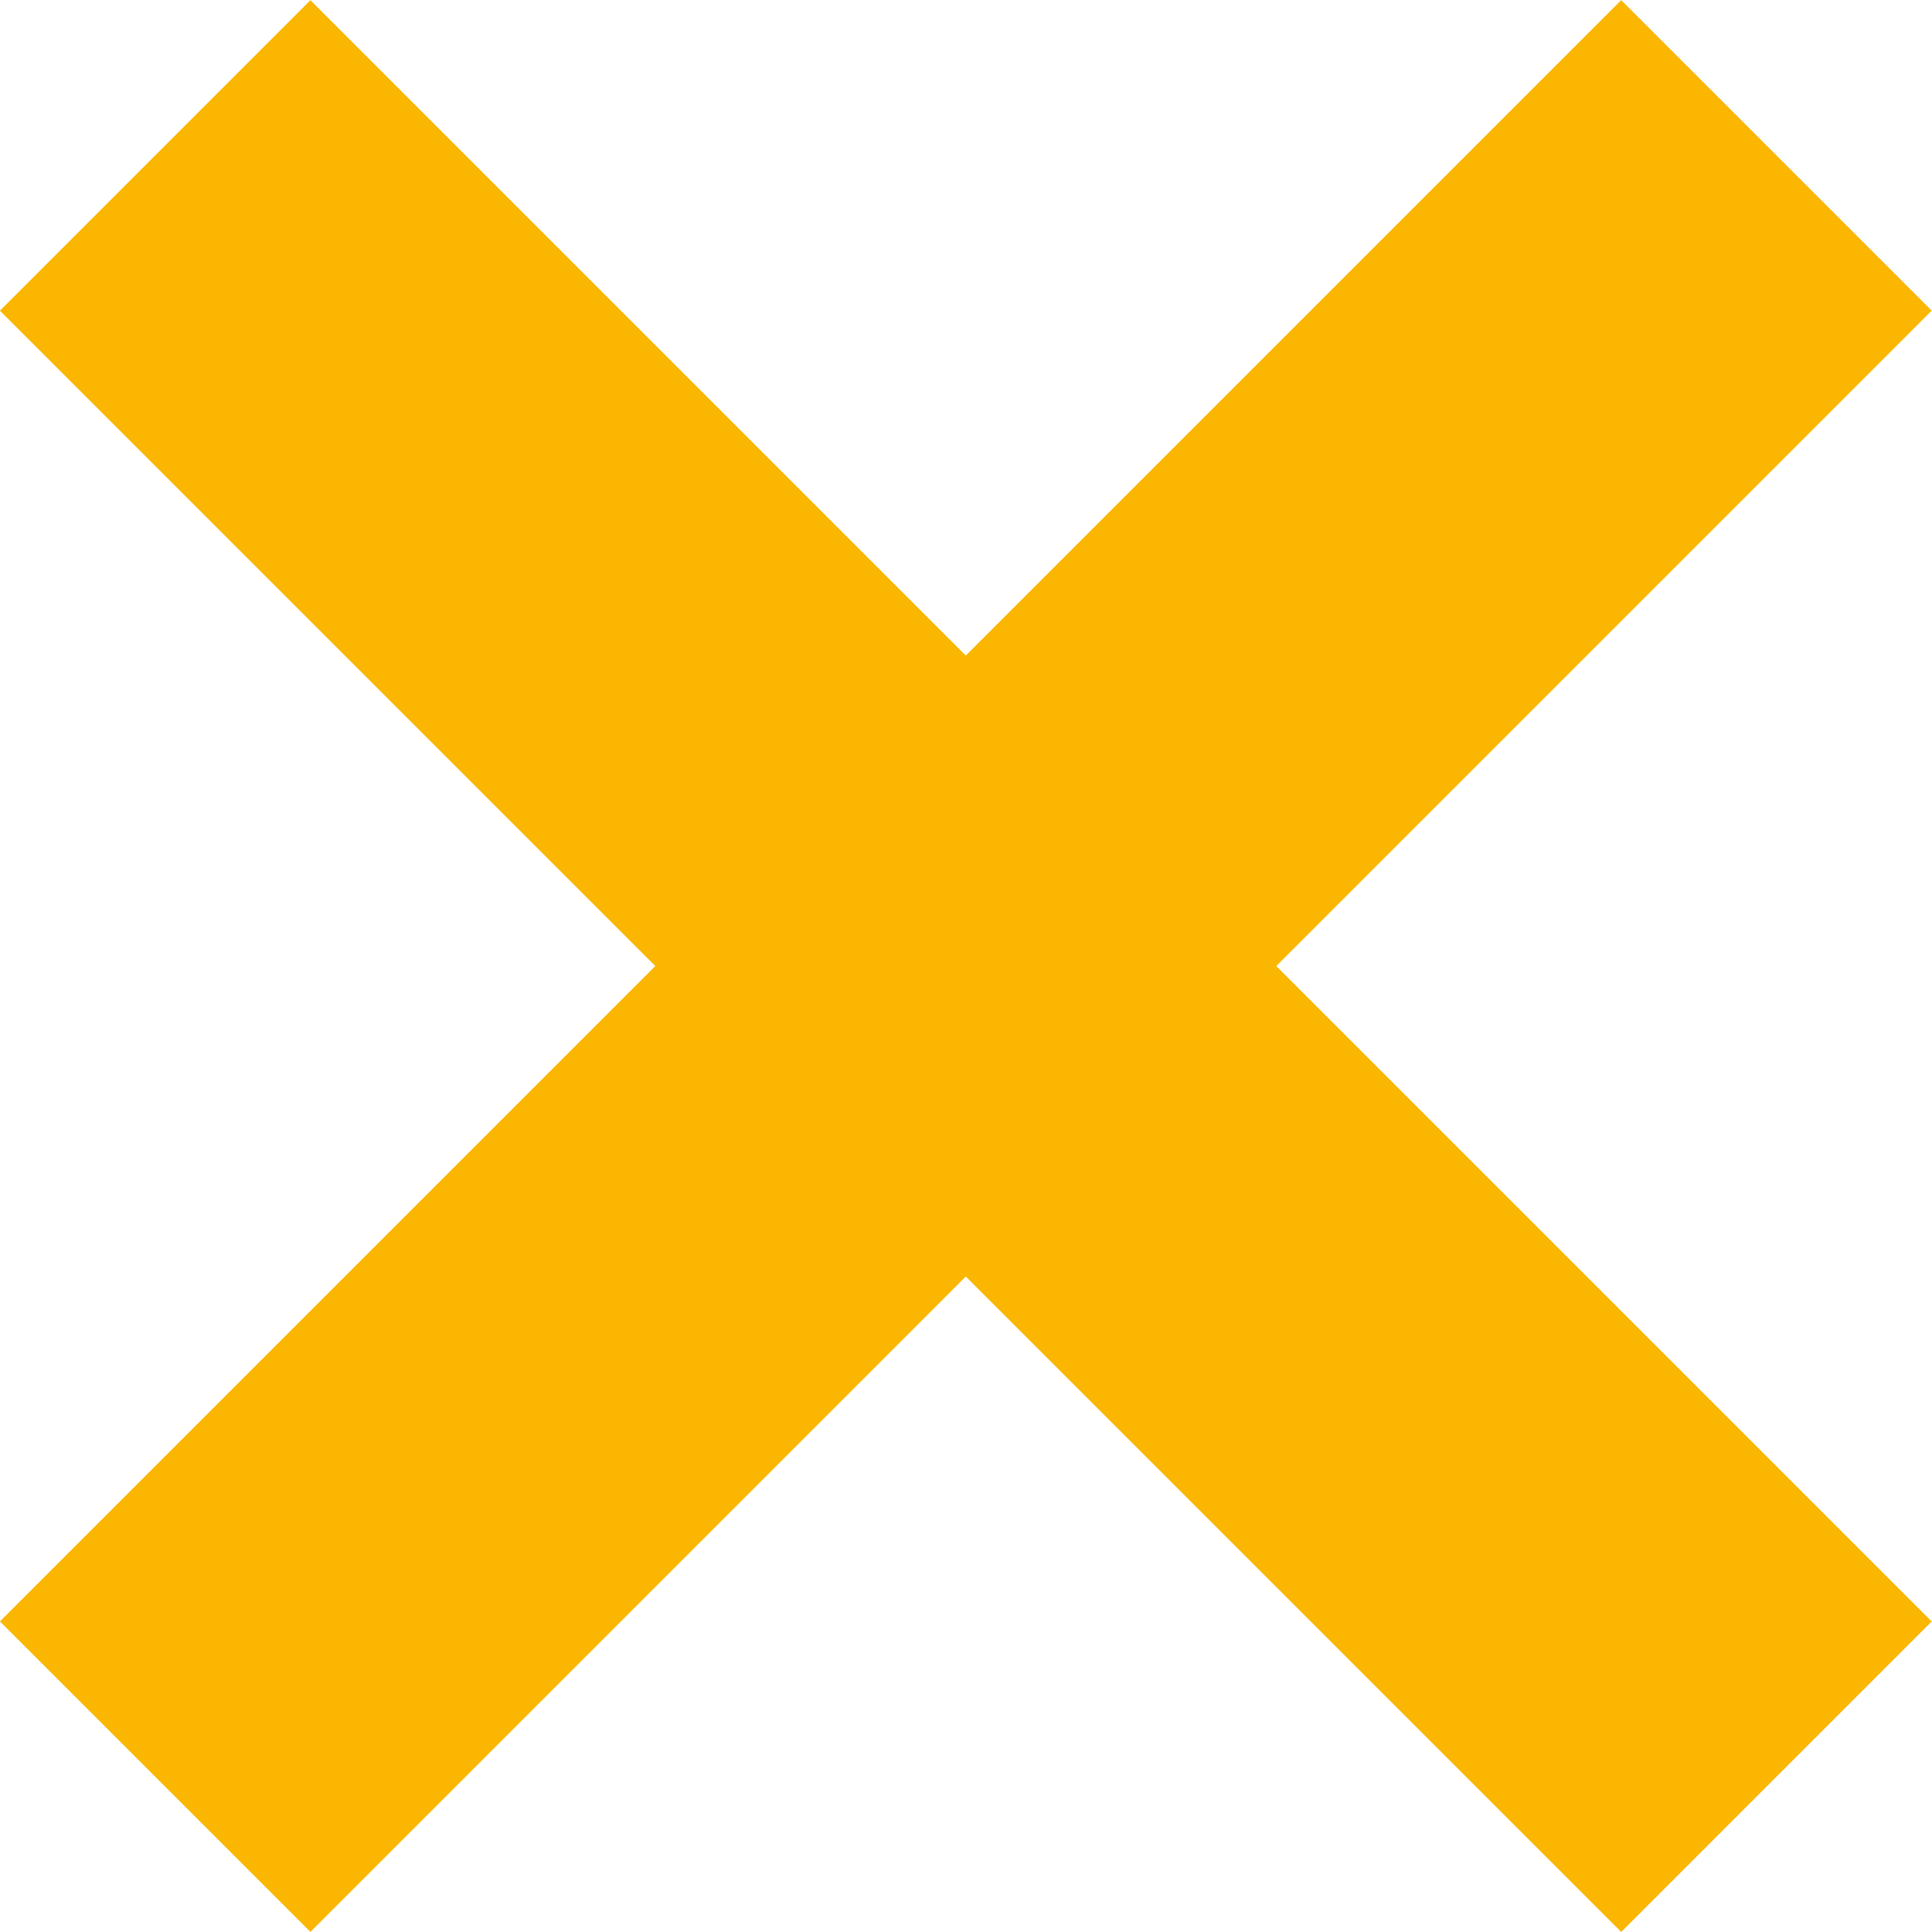
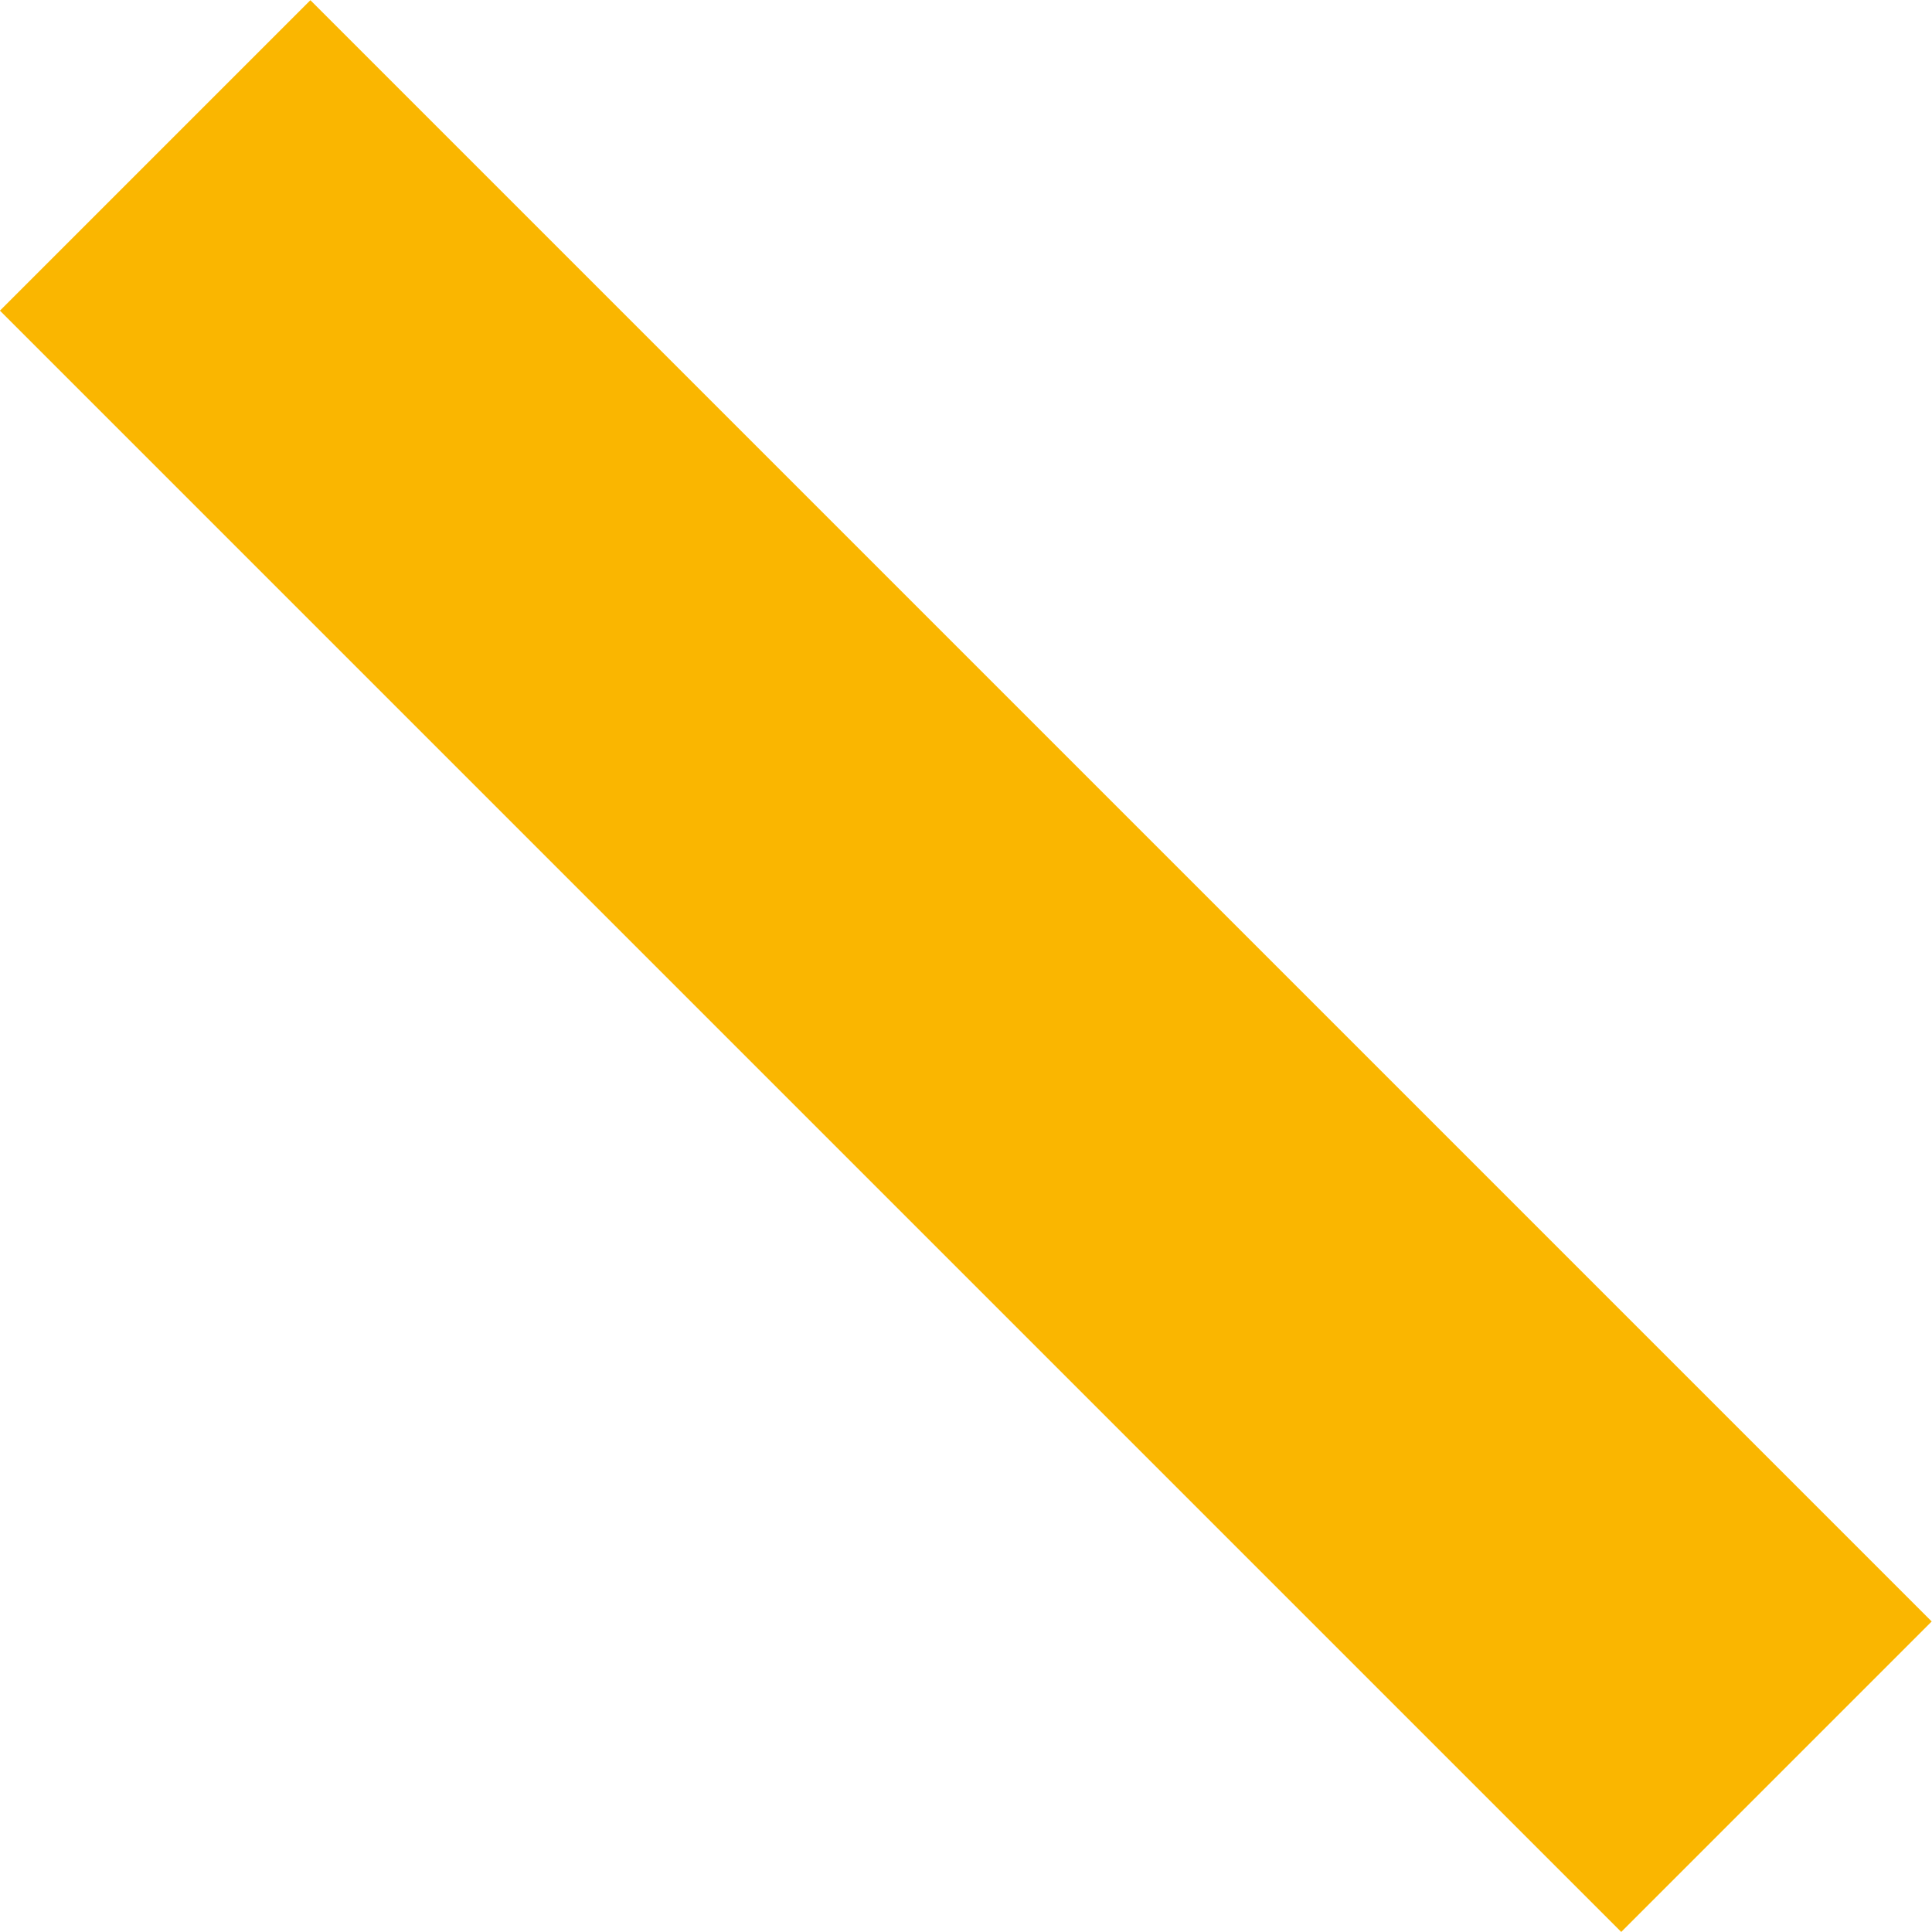
<svg xmlns="http://www.w3.org/2000/svg" version="1.0" id="Ebene_1" x="0px" y="0px" width="39.598px" height="39.599px" viewBox="0 0 39.598 39.599" enable-background="new 0 0 39.598 39.599" xml:space="preserve">
-   <rect x="-3.701" y="15.299" transform="matrix(0.707 -0.707 0.707 0.707 -8.201 19.799)" fill="#FAB600" width="47" height="9.001" />
  <rect x="15.299" y="-3.701" transform="matrix(0.707 -0.707 0.707 0.707 -8.201 19.8)" fill="#FAB600" width="9" height="47.001" />
</svg>